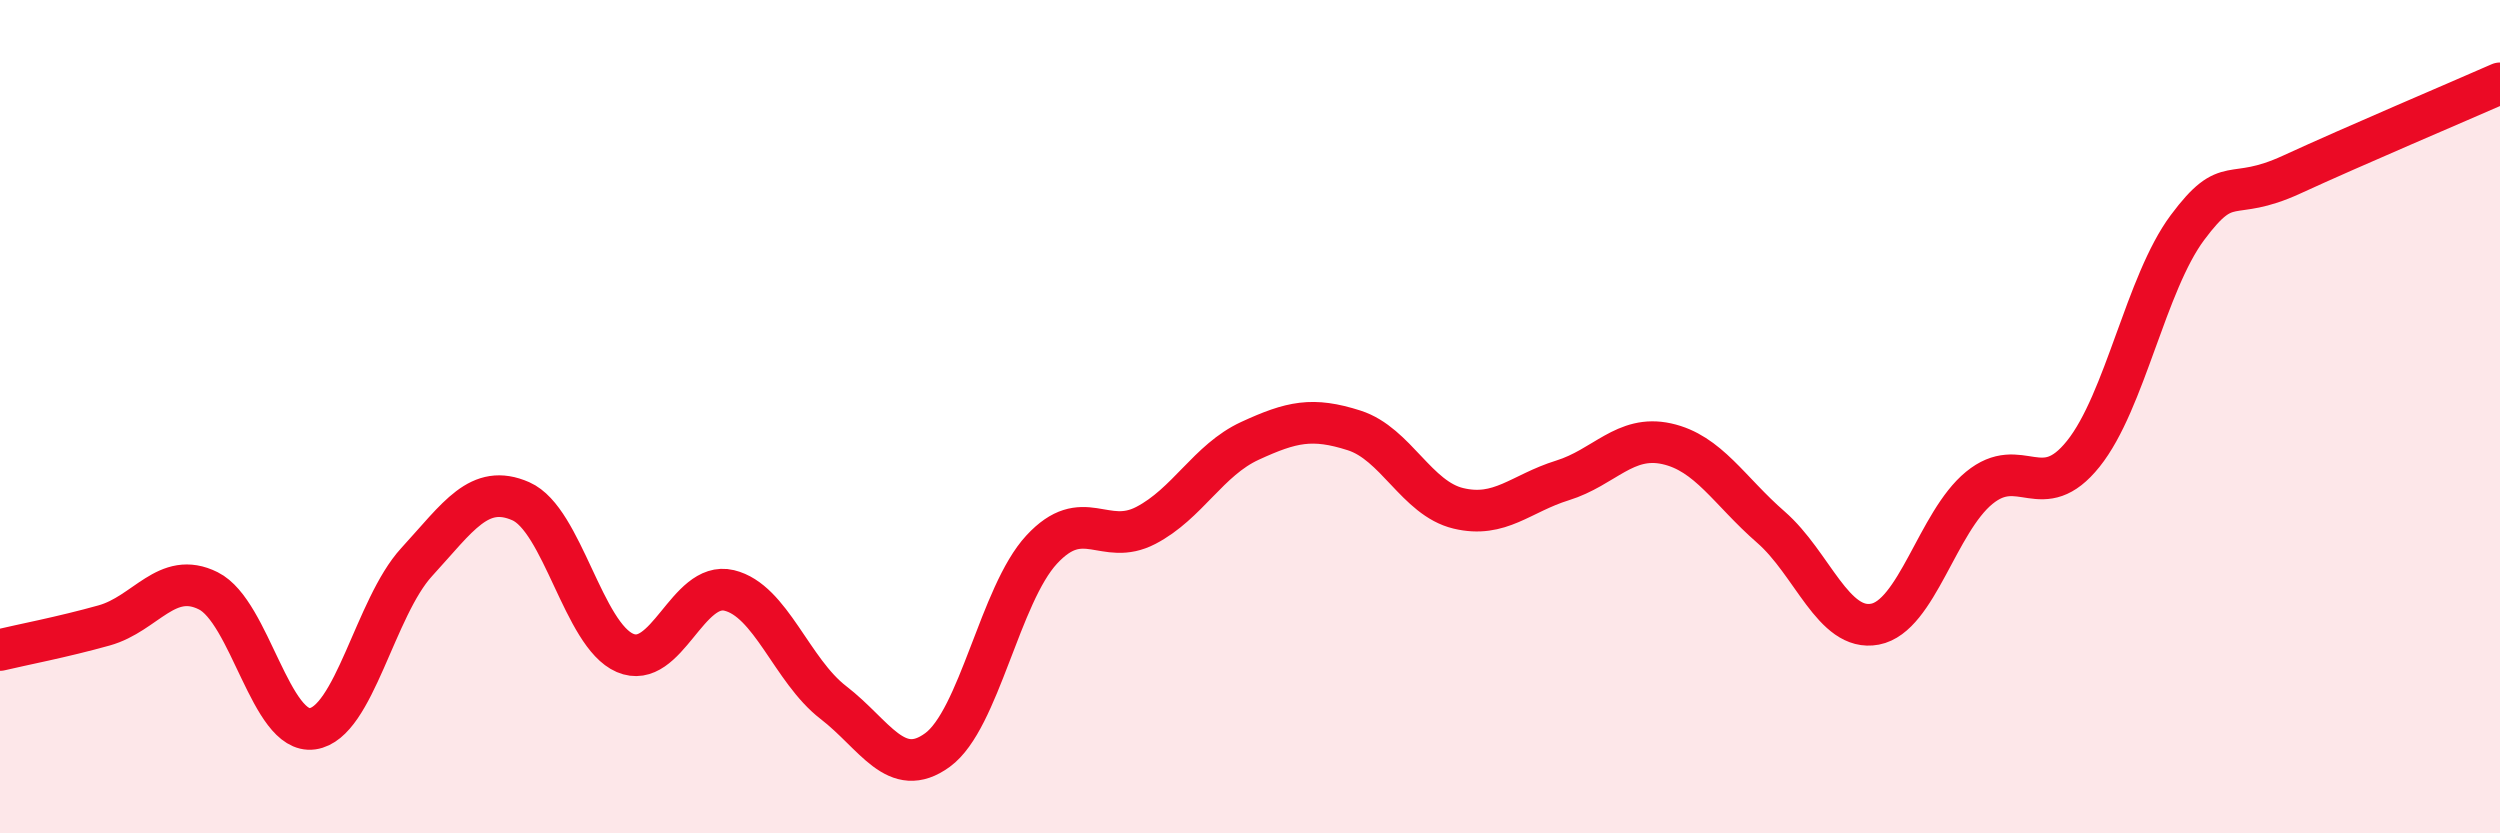
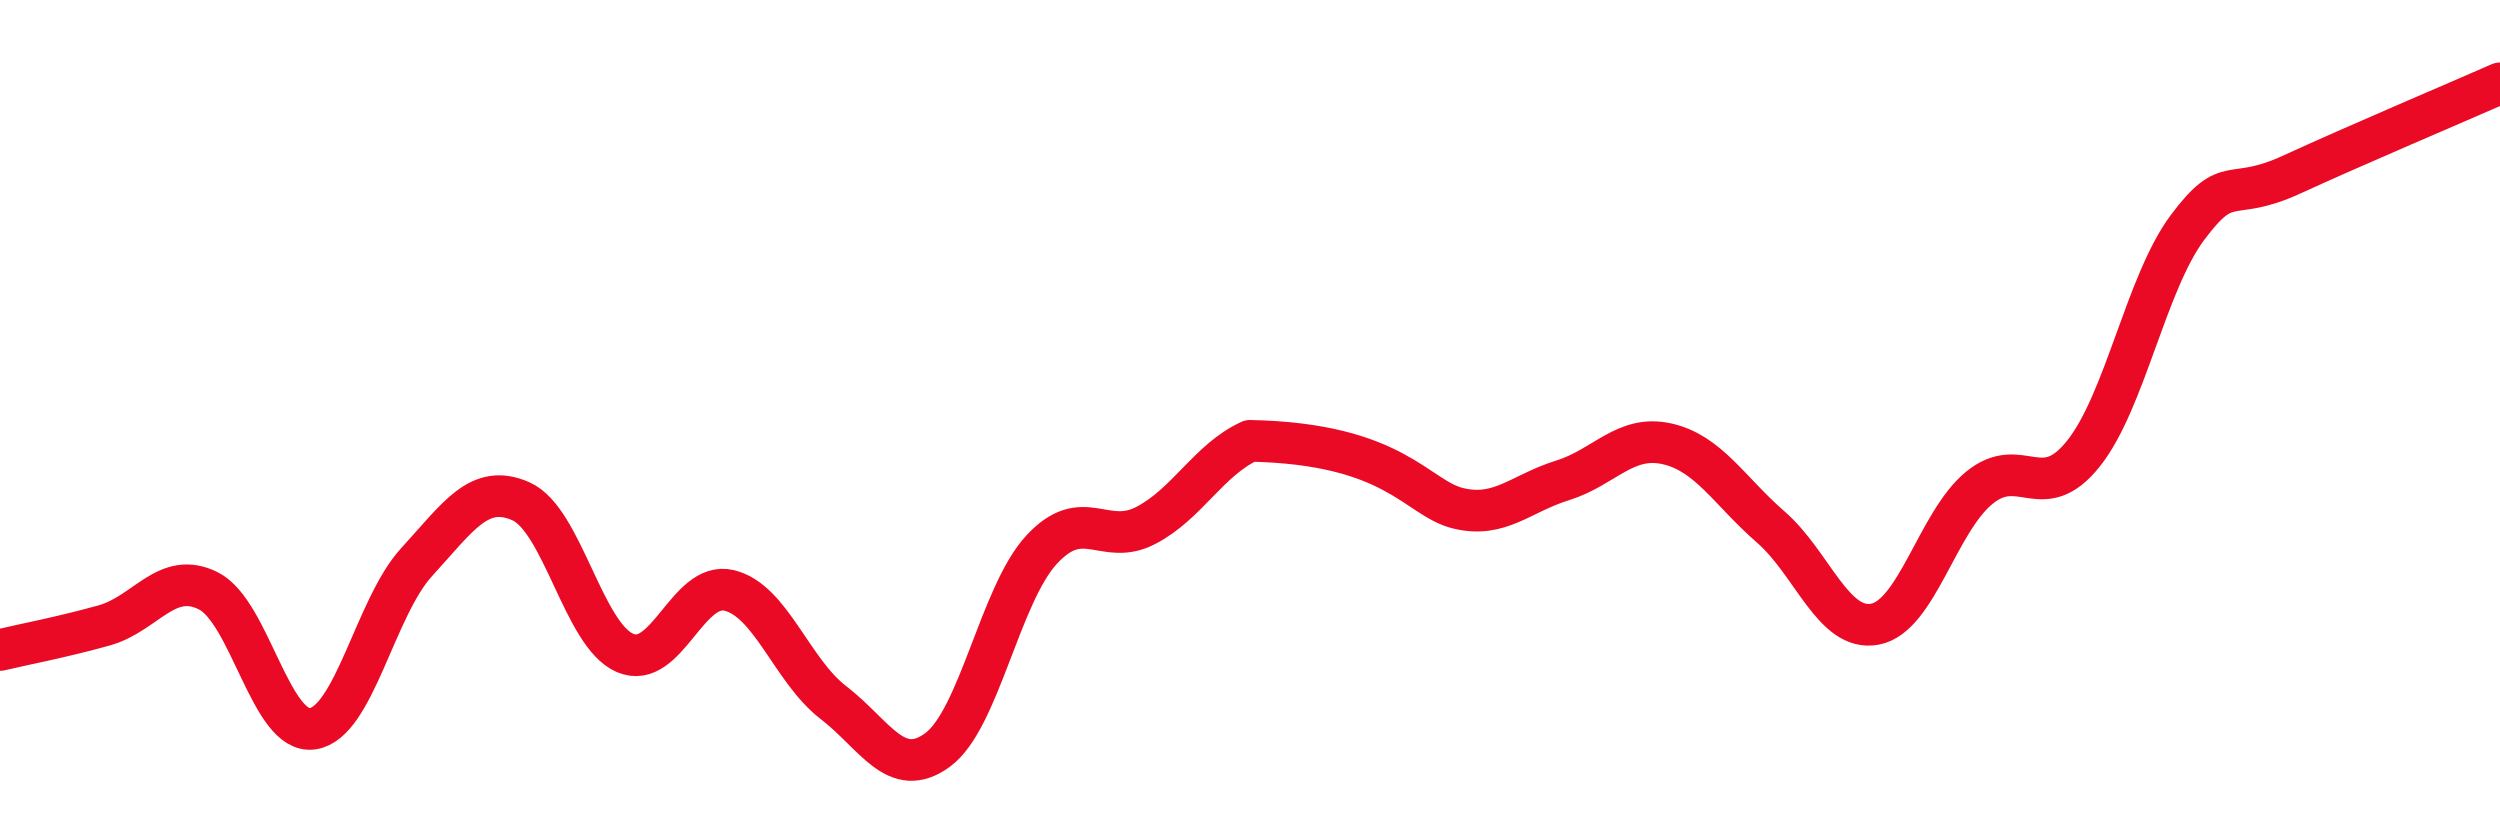
<svg xmlns="http://www.w3.org/2000/svg" width="60" height="20" viewBox="0 0 60 20">
-   <path d="M 0,15.6 C 0.5,15.48 1.5,15.29 2.5,15.01 C 3.5,14.73 4,13.68 5,14.18 C 6,14.68 6.5,17.63 7.5,17.49 C 8.5,17.35 9,14.58 10,13.49 C 11,12.4 11.5,11.59 12.5,12.03 C 13.5,12.47 14,15.24 15,15.67 C 16,16.1 16.5,13.93 17.5,14.17 C 18.5,14.41 19,16.09 20,16.86 C 21,17.63 21.5,18.73 22.5,18 C 23.5,17.27 24,14.27 25,13.19 C 26,12.11 26.5,13.13 27.5,12.61 C 28.5,12.09 29,11.04 30,10.58 C 31,10.12 31.5,10.01 32.5,10.33 C 33.5,10.65 34,11.96 35,12.2 C 36,12.44 36.5,11.84 37.5,11.53 C 38.5,11.22 39,10.43 40,10.65 C 41,10.87 41.5,11.78 42.5,12.65 C 43.5,13.52 44,15.17 45,14.98 C 46,14.79 46.5,12.53 47.5,11.71 C 48.5,10.89 49,12.14 50,10.89 C 51,9.64 51.5,6.8 52.5,5.46 C 53.5,4.12 53.5,4.88 55,4.19 C 56.5,3.5 59,2.44 60,2L60 20L0 20Z" fill="#EB0A25" opacity="0.1" stroke-linecap="round" stroke-linejoin="round" />
-   <path d="M 0,15.6 C 0.5,15.48 1.5,15.29 2.5,15.01 C 3.5,14.73 4,13.68 5,14.18 C 6,14.68 6.5,17.63 7.5,17.49 C 8.5,17.35 9,14.58 10,13.49 C 11,12.4 11.5,11.59 12.5,12.03 C 13.5,12.47 14,15.24 15,15.67 C 16,16.1 16.5,13.93 17.5,14.17 C 18.5,14.41 19,16.09 20,16.86 C 21,17.63 21.5,18.73 22.5,18 C 23.5,17.27 24,14.27 25,13.19 C 26,12.11 26.5,13.13 27.5,12.61 C 28.5,12.09 29,11.04 30,10.58 C 31,10.12 31.5,10.01 32.5,10.33 C 33.5,10.65 34,11.96 35,12.2 C 36,12.44 36.5,11.84 37.5,11.53 C 38.5,11.22 39,10.43 40,10.65 C 41,10.87 41.5,11.78 42.5,12.65 C 43.5,13.52 44,15.17 45,14.98 C 46,14.79 46.5,12.53 47.5,11.71 C 48.5,10.89 49,12.14 50,10.89 C 51,9.64 51.5,6.8 52.5,5.46 C 53.5,4.12 53.5,4.88 55,4.19 C 56.5,3.5 59,2.44 60,2" stroke="#EB0A25" stroke-width="1" fill="none" stroke-linecap="round" stroke-linejoin="round" />
+   <path d="M 0,15.6 C 0.5,15.48 1.5,15.29 2.5,15.01 C 3.5,14.73 4,13.68 5,14.18 C 6,14.68 6.5,17.63 7.5,17.49 C 8.5,17.35 9,14.58 10,13.49 C 11,12.4 11.5,11.59 12.5,12.03 C 13.5,12.47 14,15.24 15,15.67 C 16,16.1 16.5,13.93 17.5,14.17 C 18.5,14.41 19,16.09 20,16.86 C 21,17.63 21.5,18.73 22.5,18 C 23.5,17.27 24,14.27 25,13.19 C 26,12.11 26.5,13.13 27.5,12.61 C 28.5,12.09 29,11.04 30,10.58 C 33.5,10.65 34,11.96 35,12.2 C 36,12.44 36.5,11.84 37.5,11.53 C 38.5,11.22 39,10.43 40,10.65 C 41,10.87 41.5,11.78 42.5,12.65 C 43.5,13.52 44,15.17 45,14.98 C 46,14.79 46.5,12.53 47.5,11.71 C 48.5,10.89 49,12.14 50,10.89 C 51,9.64 51.5,6.8 52.5,5.46 C 53.5,4.12 53.5,4.88 55,4.19 C 56.5,3.5 59,2.44 60,2" stroke="#EB0A25" stroke-width="1" fill="none" stroke-linecap="round" stroke-linejoin="round" />
</svg>